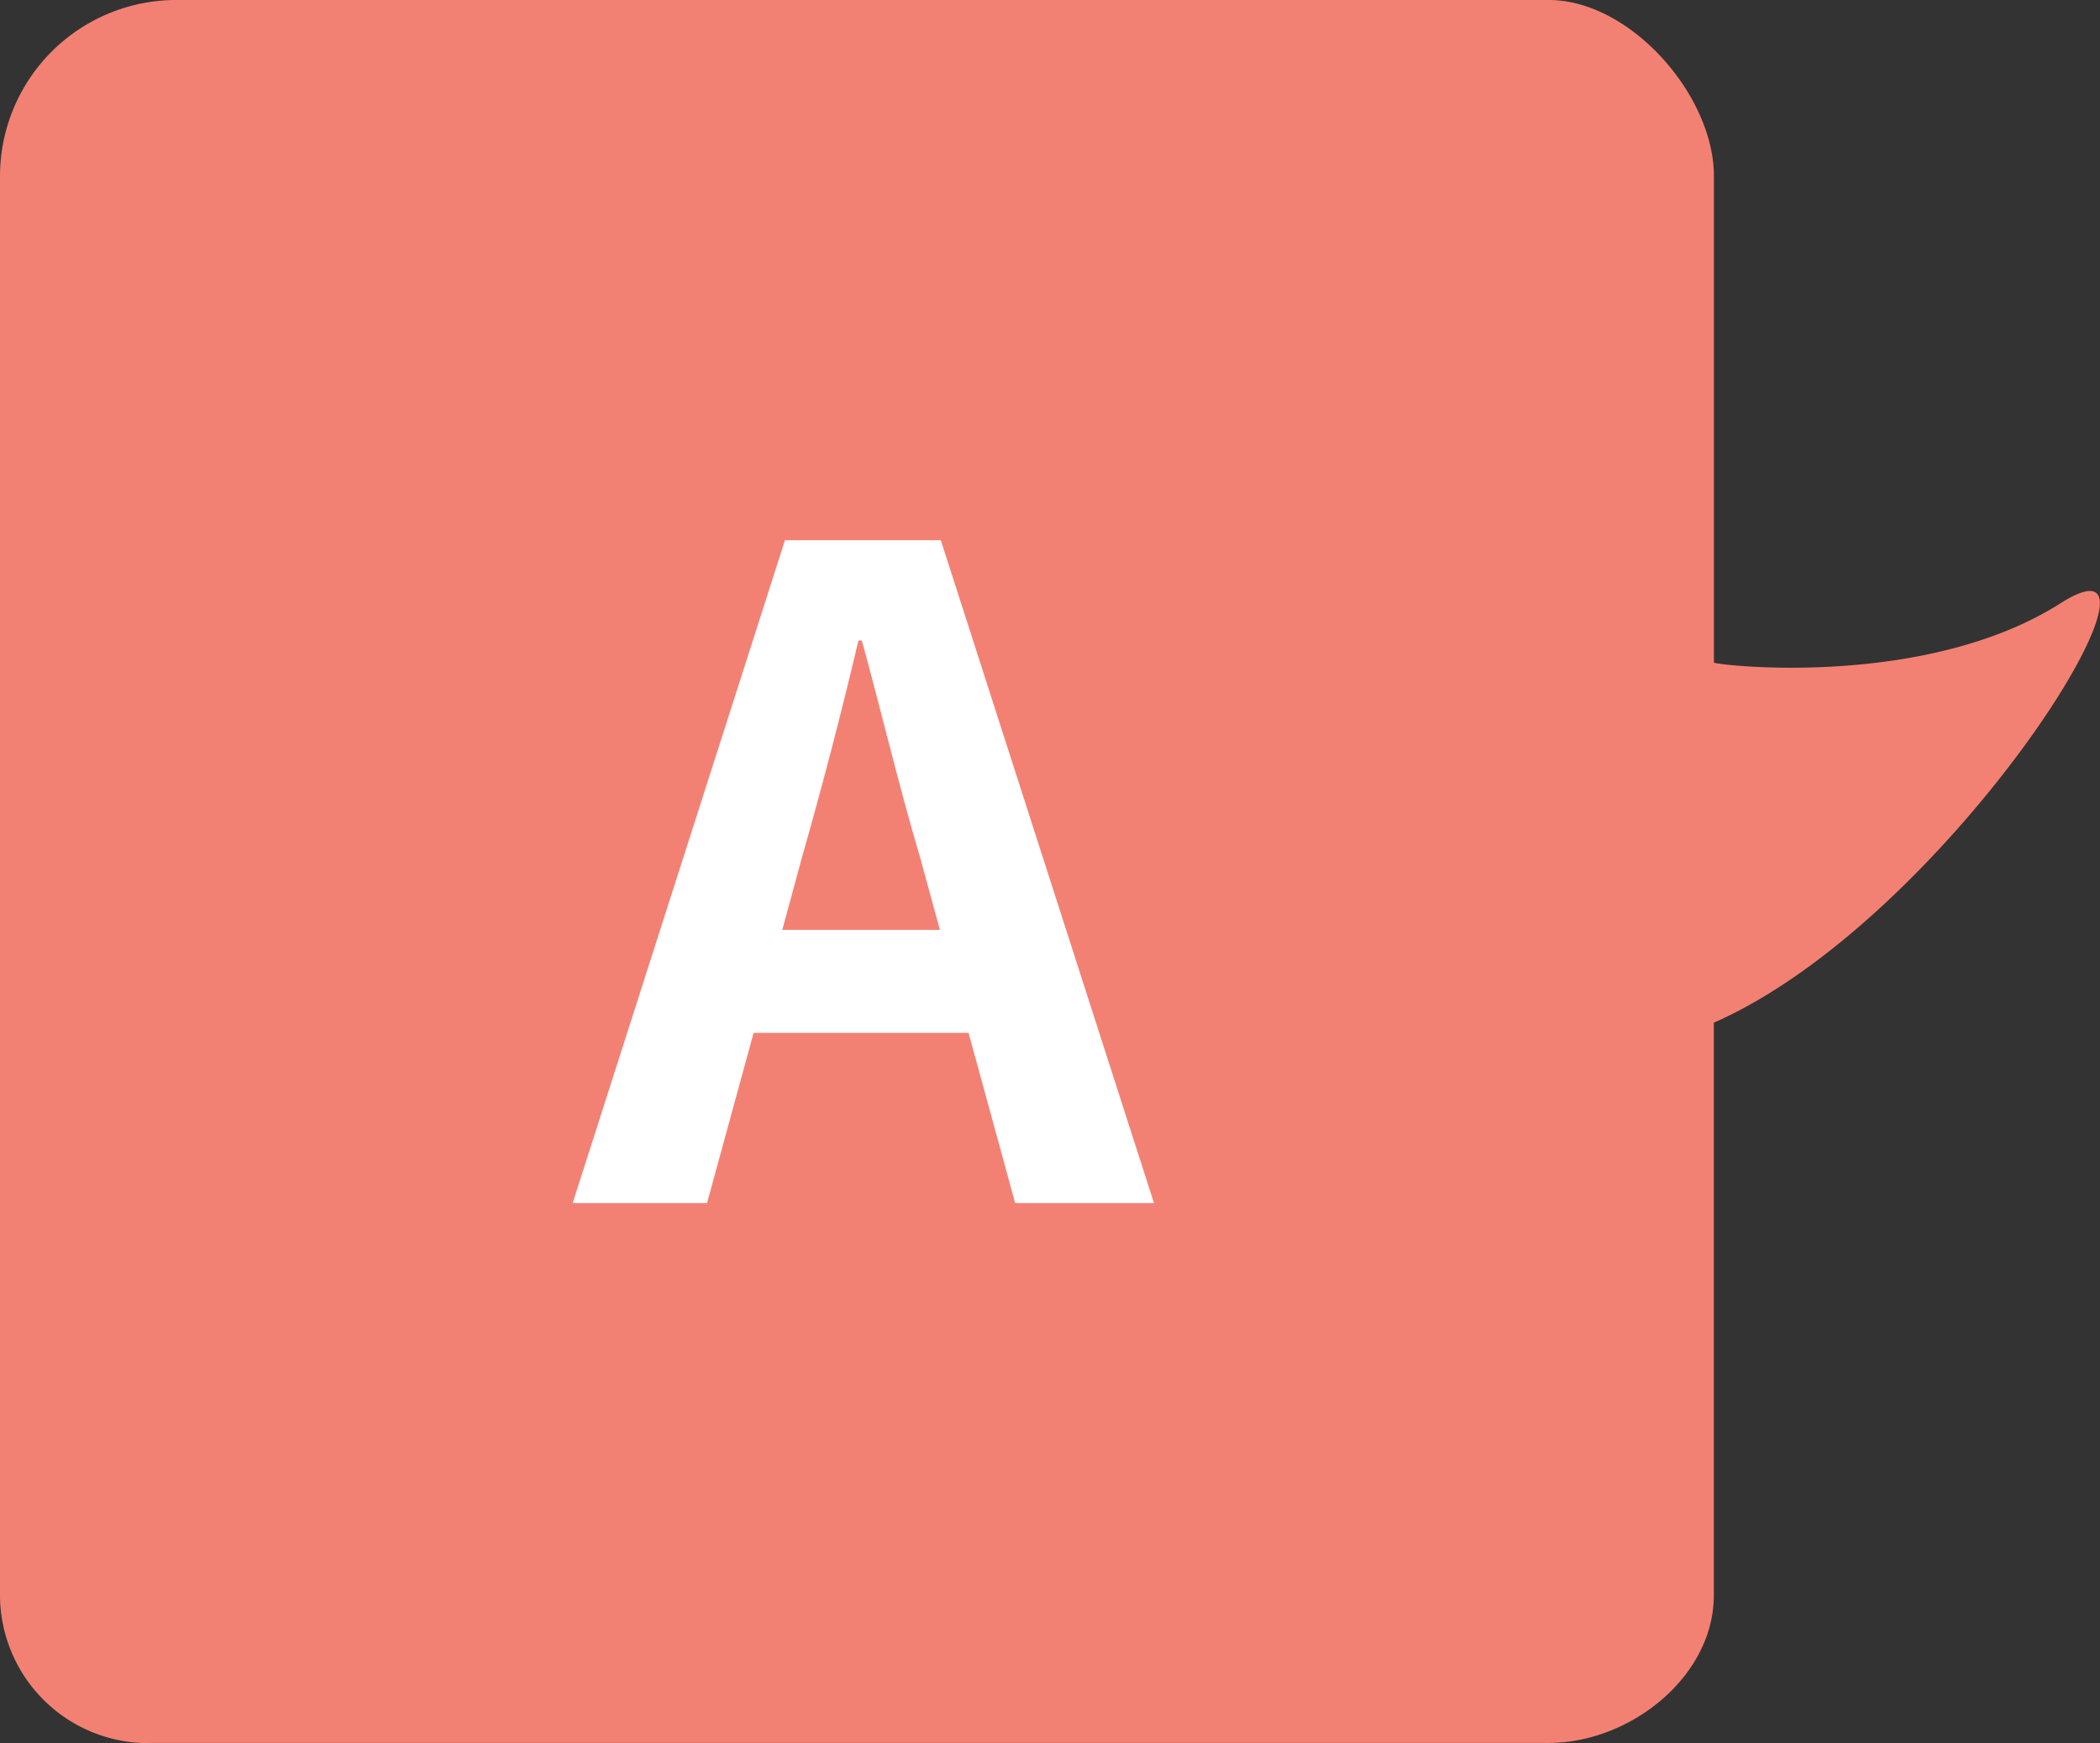
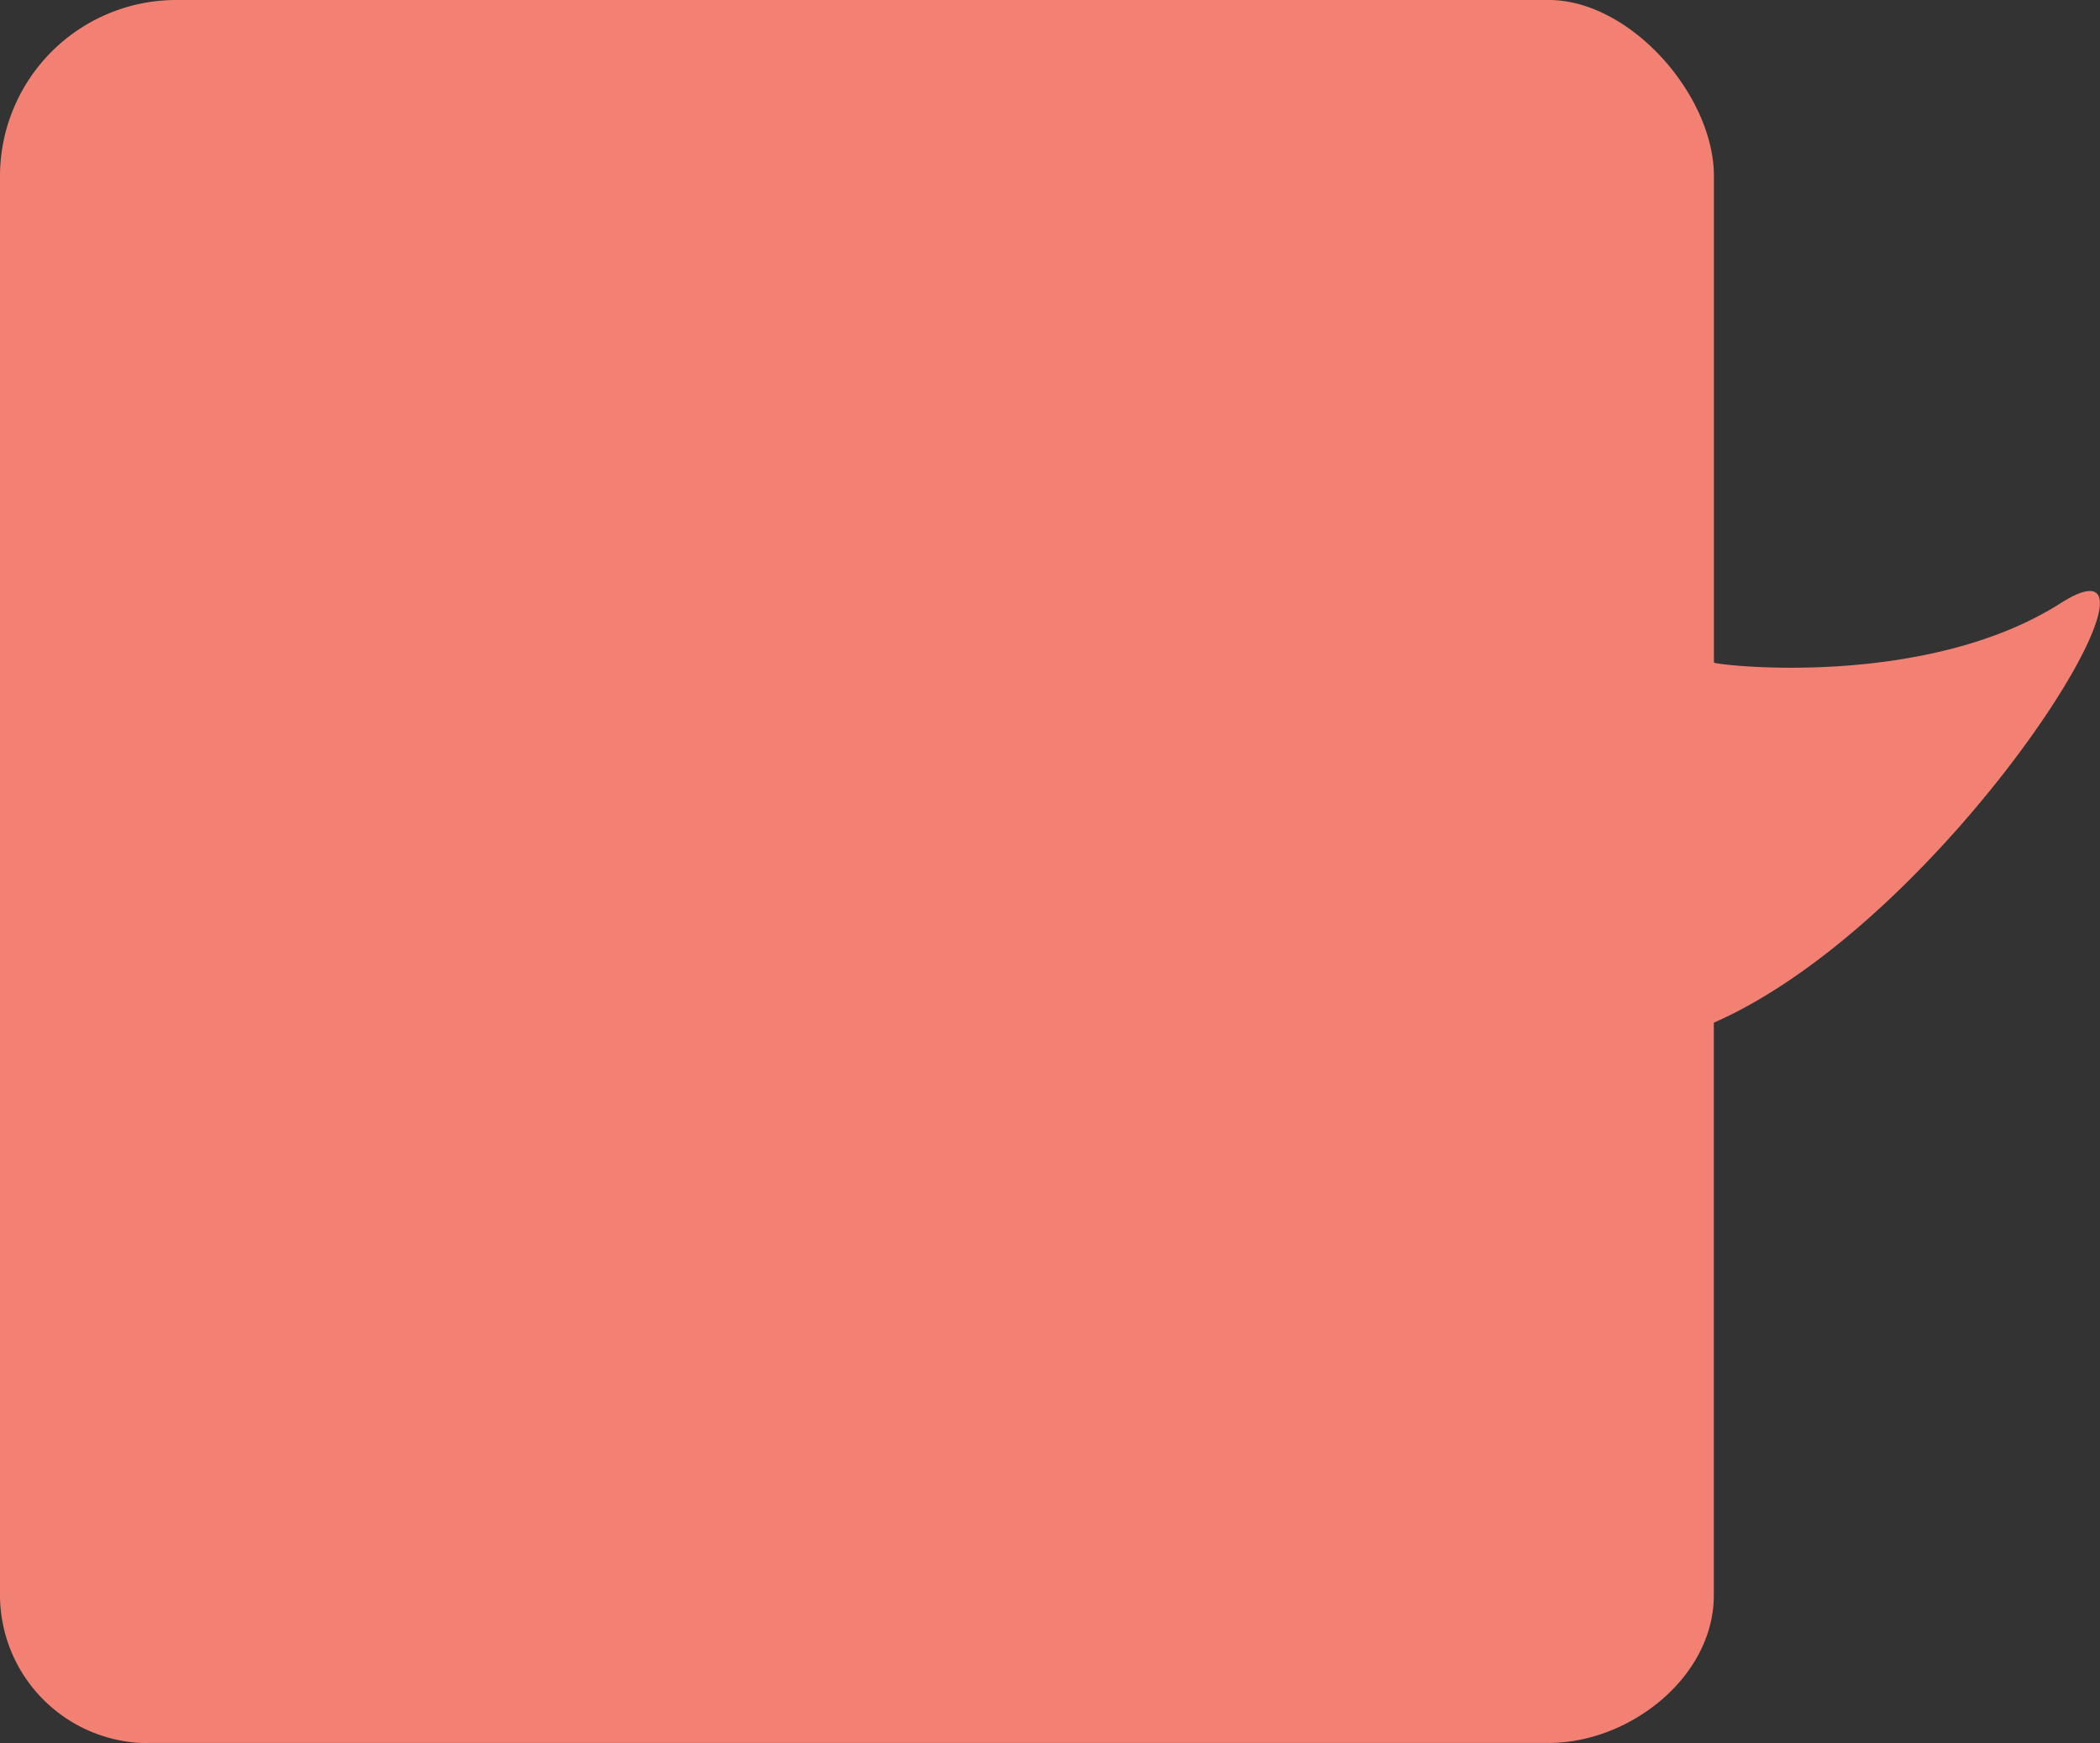
<svg xmlns="http://www.w3.org/2000/svg" width="60.959" height="50.604" viewBox="0 0 60.959 50.604">
  <rect x="0" y="0" width="60.959" height="50.604" fill="#333333" stroke="none" />
  <g data-name="グループ 495">
    <g data-name="25801829 (1)">
      <path data-name="パス 670" d="M4.293 50.594h40.666c2.359 0 4.79-1.925 4.79-4.284V29.687c6.938-3.057 14.03-14.7 10.065-12.176S49.752 19.3 49.752 19.232V5.116C49.752 2.757 47.319 0 44.959 0H5.118A5.118 5.118 0 000 5.118v41.194A4.305 4.305 0 004.293 50.6z" fill="#f38173" />
    </g>
-     <path data-name="パス 671" d="M22.708 26.992l.572-2.106c.572-2 1.144-4.186 1.638-6.292h.1c.572 2.08 1.092 4.29 1.69 6.292l.576 2.106zm6.76 7.93h4.03l-6.188-19.24h-4.524l-6.162 19.24h3.9l1.352-4.94h6.24z" fill="#fff" />
  </g>
</svg>